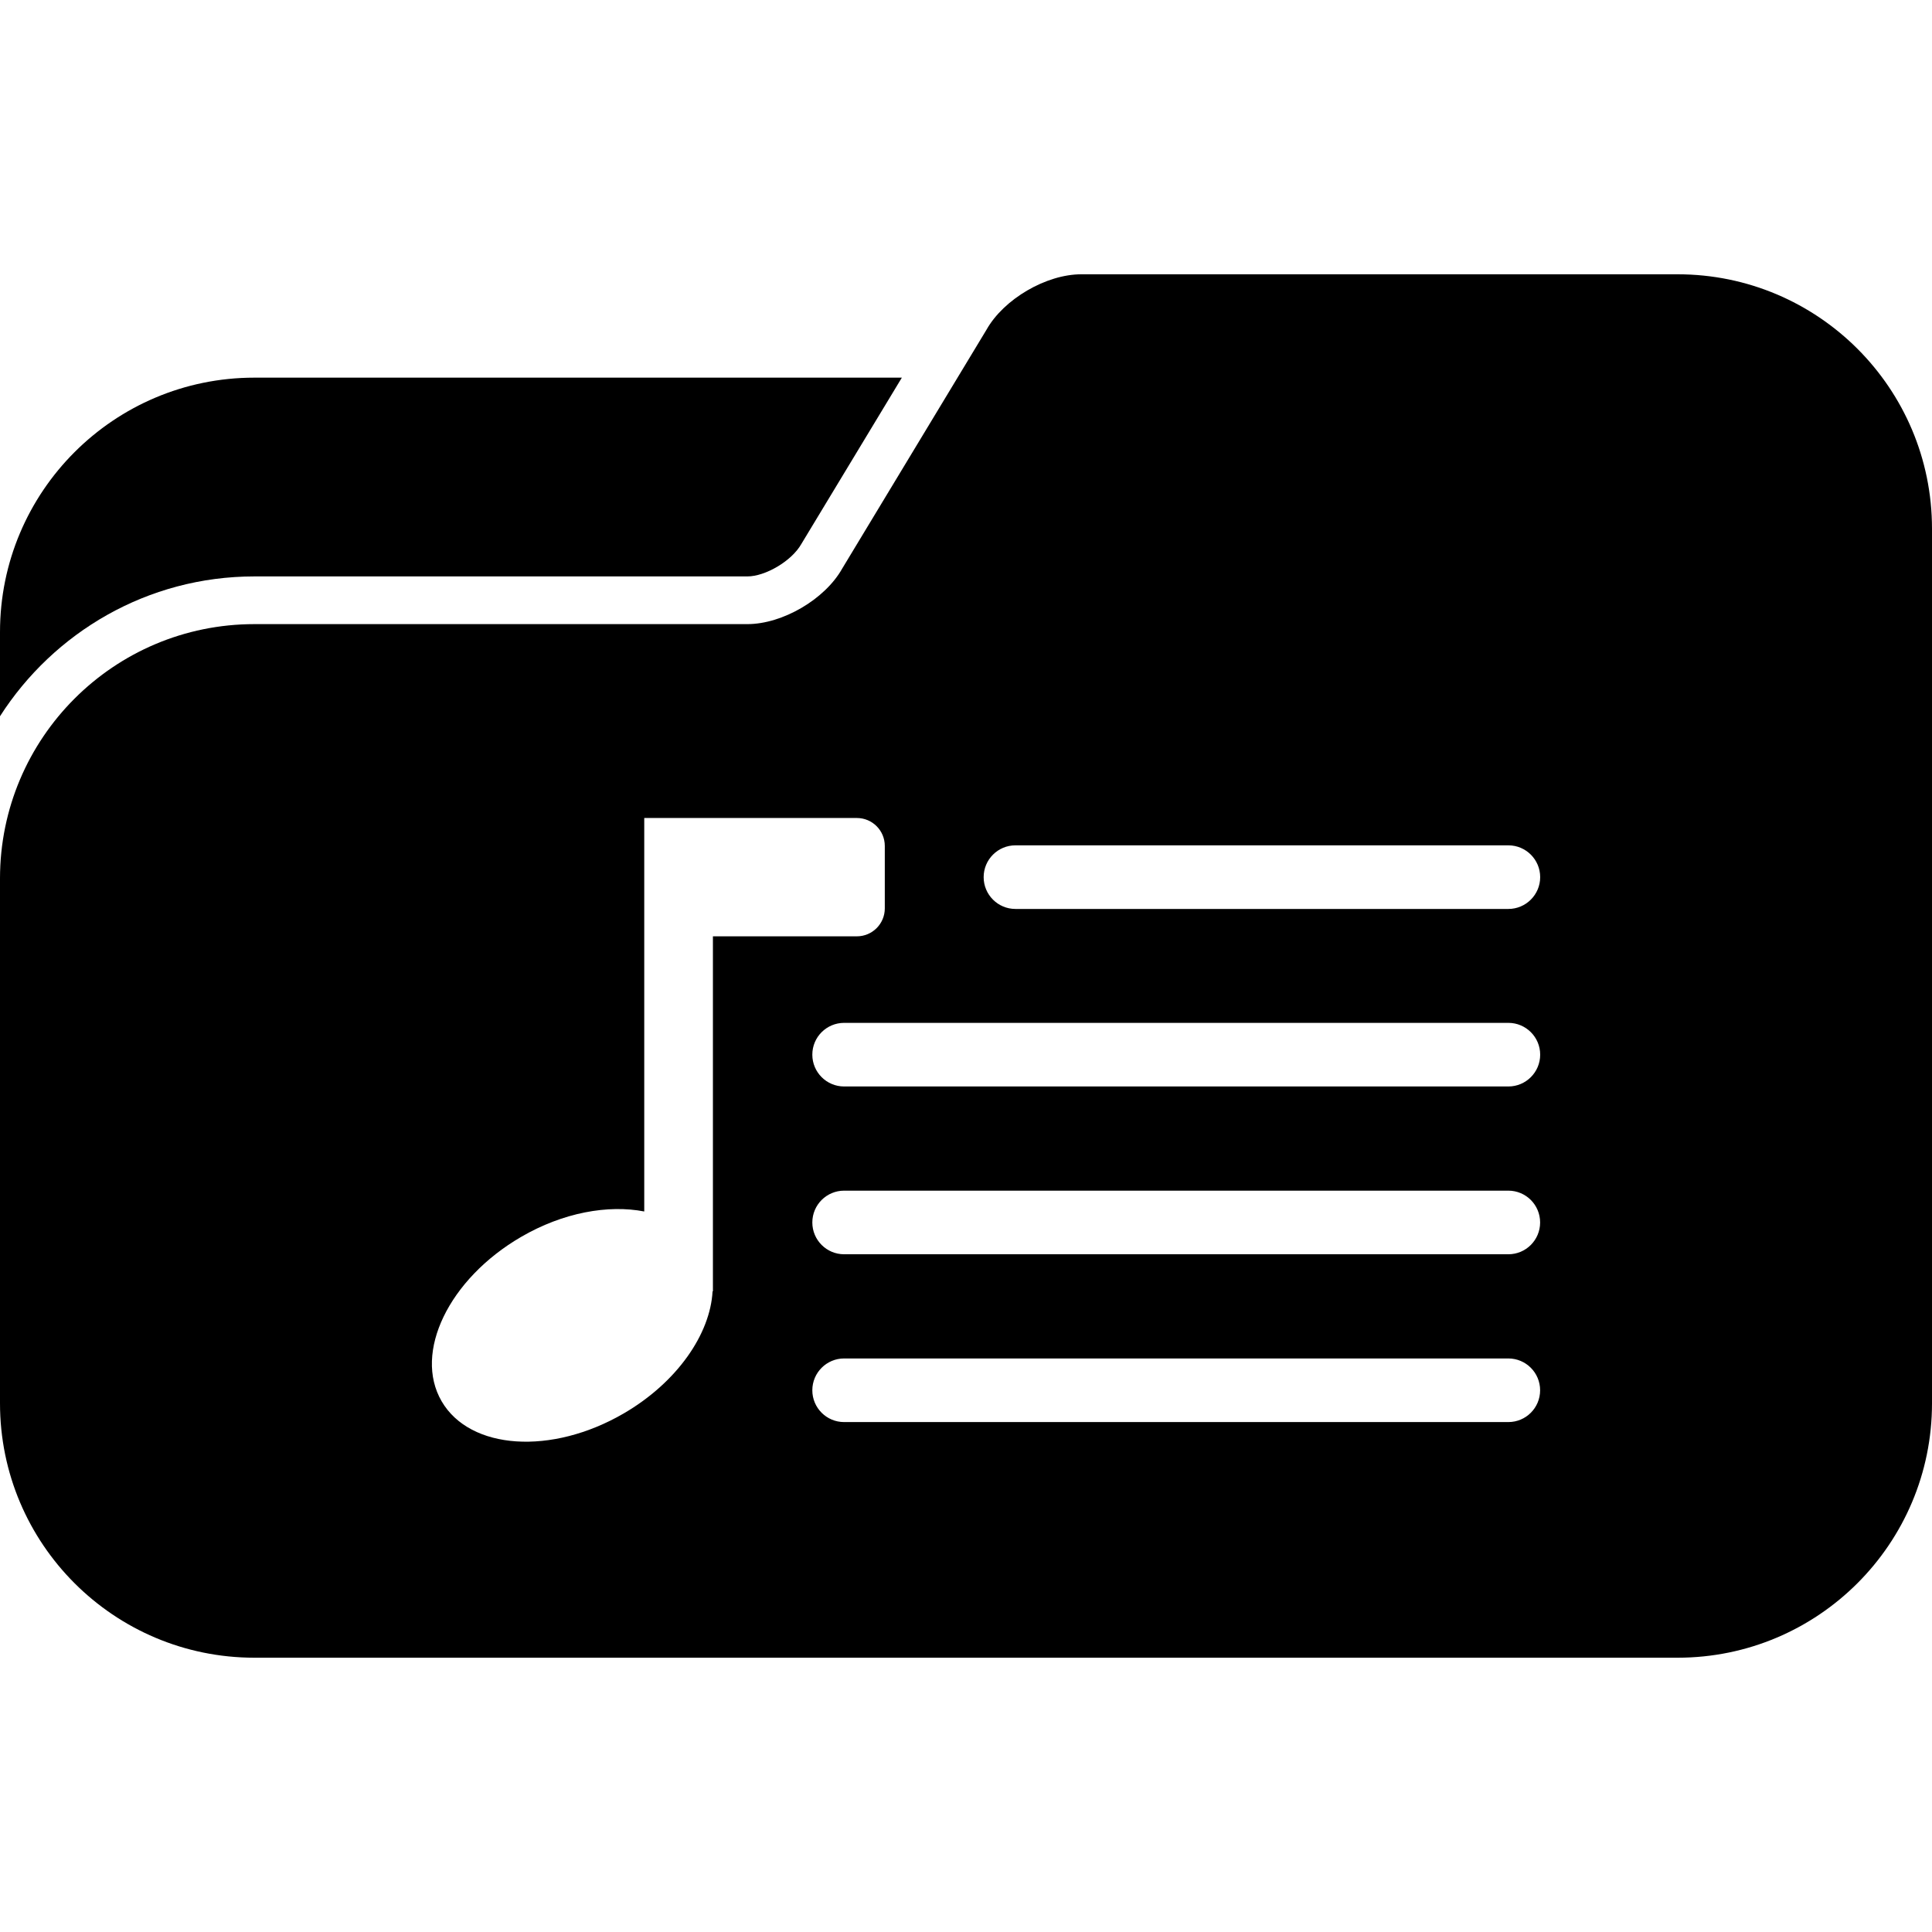
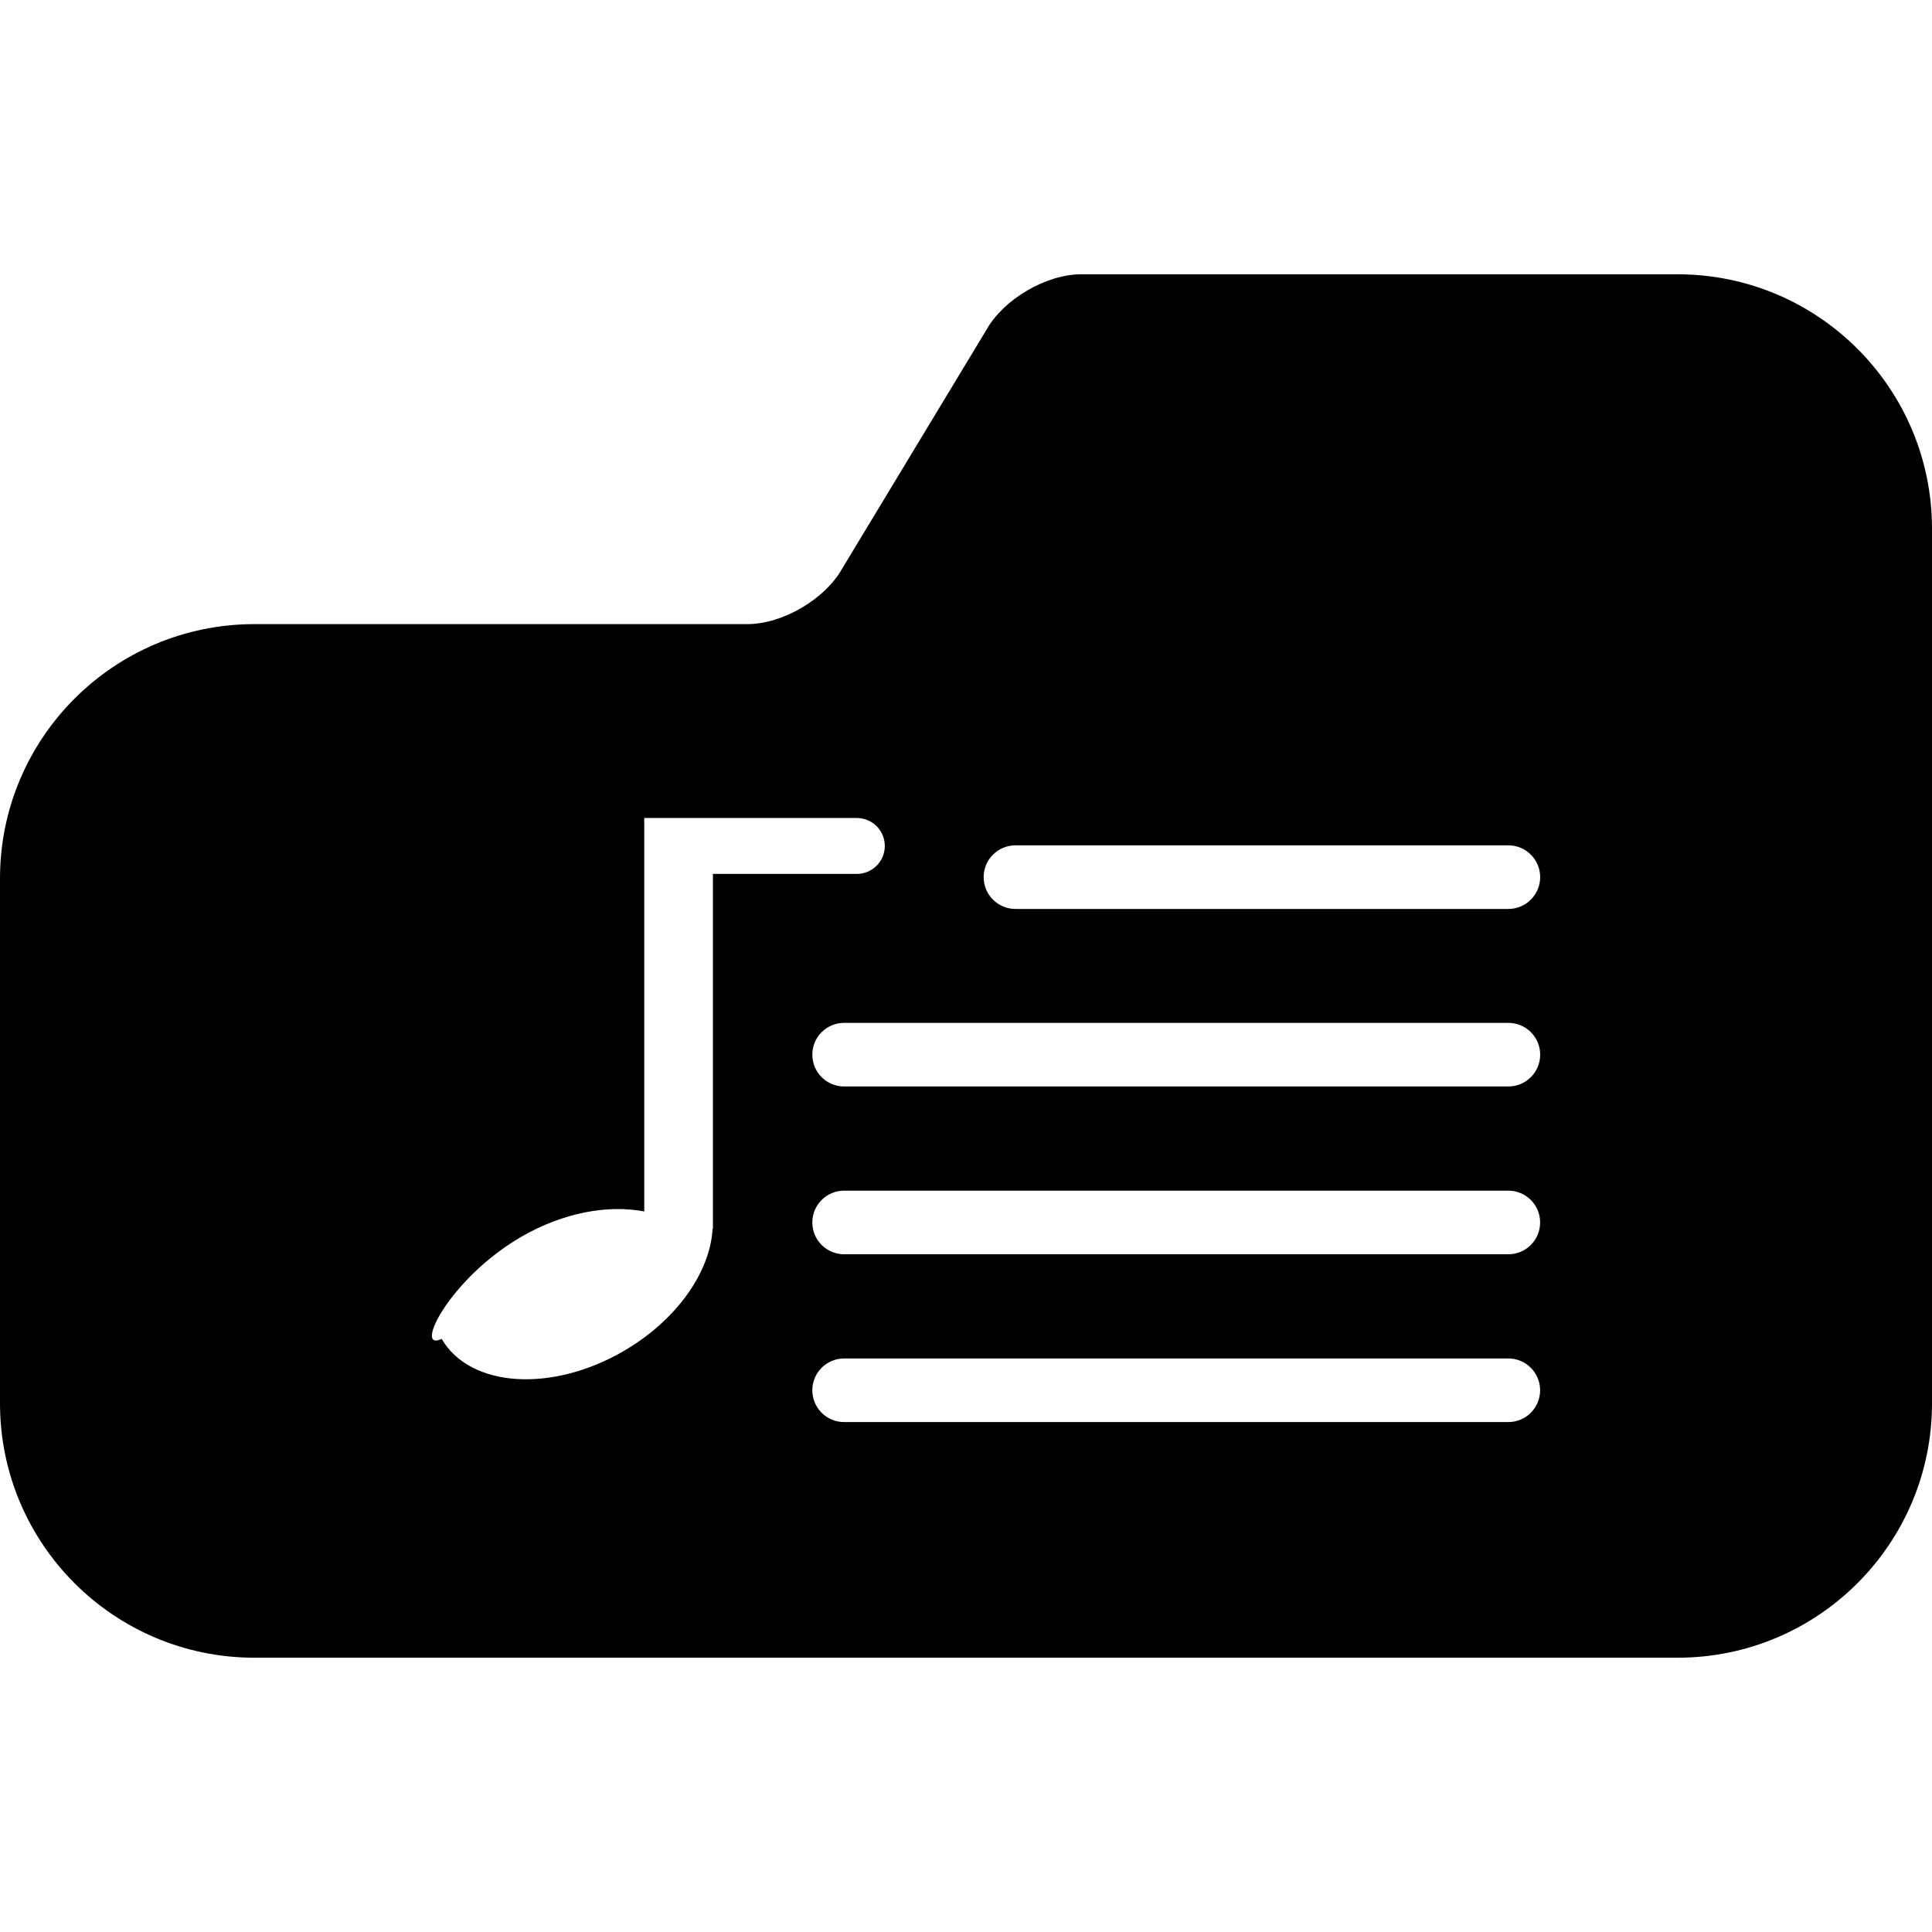
<svg xmlns="http://www.w3.org/2000/svg" fill="#000000" version="1.1" id="Capa_1" width="800px" height="800px" viewBox="0 0 476.91 476.909" xml:space="preserve">
  <g>
    <g>
-       <path d="M62.802,142.287h121.682c4.45,0,10.95-3.805,13.32-7.999l24.816-41.066H62.802C28.12,93.222,0,121.342,0,156.026v20.779    C13.266,156.086,36.425,142.287,62.802,142.287z" />
-       <path d="M414.105,67.708H266.913c-8.681,0-19.151,6.125-23.399,13.685l-7.147,11.828l-28.489,47.157    c-4.246,7.558-14.719,13.684-23.393,13.684H62.802C28.12,154.062,0,182.183,0,216.865v115.794v13.737    c0,34.685,28.12,62.805,62.802,62.805h351.303c34.685,0,62.805-28.12,62.805-62.805v-13.737V156.026v-25.515    C476.91,95.829,448.79,67.708,414.105,67.708z M208.372,335.332h163.952c4.34,0,7.851,3.515,7.851,7.851    c0,4.349-3.511,7.851-7.851,7.851H208.372c-4.332,0-7.851-3.502-7.851-7.851C200.521,338.847,204.04,335.332,208.372,335.332z     M200.521,301.762c0-4.344,3.519-7.851,7.851-7.851h163.952c4.34,0,7.851,3.507,7.851,7.851c0,4.341-3.511,7.851-7.851,7.851    H208.372C204.04,309.612,200.521,306.103,200.521,301.762z M380.19,216.52c0,4.332-3.526,7.851-7.85,7.851H250.659    c-4.332,0-7.847-3.519-7.847-7.851c0-4.334,3.515-7.851,7.847-7.851H372.34C376.664,208.669,380.19,212.186,380.19,216.52z     M372.34,252.491c4.323,0,7.85,3.502,7.85,7.85c0,4.341-3.526,7.852-7.85,7.852H208.372c-4.332,0-7.851-3.511-7.851-7.852    c0-4.348,3.519-7.85,7.851-7.85H372.34z M128.618,305.337c10.395-6.052,21.512-8.007,30.413-6.288v-67.912V208.82v-6.899h6.904    h10.047h35.53c3.817,0,6.899,3.092,6.899,6.899v15.409c0,3.815-3.09,6.901-6.899,6.901h-35.53v87.636h-0.088    c-0.571,10.552-8.752,22.466-21.919,30.132c-17.829,10.379-37.956,9.028-44.955-2.989    C102.017,333.878,110.791,315.716,128.618,305.337z" />
+       <path d="M414.105,67.708H266.913c-8.681,0-19.151,6.125-23.399,13.685l-7.147,11.828l-28.489,47.157    c-4.246,7.558-14.719,13.684-23.393,13.684H62.802C28.12,154.062,0,182.183,0,216.865v115.794v13.737    c0,34.685,28.12,62.805,62.802,62.805h351.303c34.685,0,62.805-28.12,62.805-62.805v-13.737V156.026v-25.515    C476.91,95.829,448.79,67.708,414.105,67.708z M208.372,335.332h163.952c4.34,0,7.851,3.515,7.851,7.851    c0,4.349-3.511,7.851-7.851,7.851H208.372c-4.332,0-7.851-3.502-7.851-7.851C200.521,338.847,204.04,335.332,208.372,335.332z     M200.521,301.762c0-4.344,3.519-7.851,7.851-7.851h163.952c4.34,0,7.851,3.507,7.851,7.851c0,4.341-3.511,7.851-7.851,7.851    H208.372C204.04,309.612,200.521,306.103,200.521,301.762z M380.19,216.52c0,4.332-3.526,7.851-7.85,7.851H250.659    c-4.332,0-7.847-3.519-7.847-7.851c0-4.334,3.515-7.851,7.847-7.851H372.34C376.664,208.669,380.19,212.186,380.19,216.52z     M372.34,252.491c4.323,0,7.85,3.502,7.85,7.85c0,4.341-3.526,7.852-7.85,7.852H208.372c-4.332,0-7.851-3.511-7.851-7.852    c0-4.348,3.519-7.85,7.851-7.85H372.34z M128.618,305.337c10.395-6.052,21.512-8.007,30.413-6.288v-67.912V208.82v-6.899h6.904    h10.047h35.53c3.817,0,6.899,3.092,6.899,6.899c0,3.815-3.09,6.901-6.899,6.901h-35.53v87.636h-0.088    c-0.571,10.552-8.752,22.466-21.919,30.132c-17.829,10.379-37.956,9.028-44.955-2.989    C102.017,333.878,110.791,315.716,128.618,305.337z" />
    </g>
  </g>
</svg>